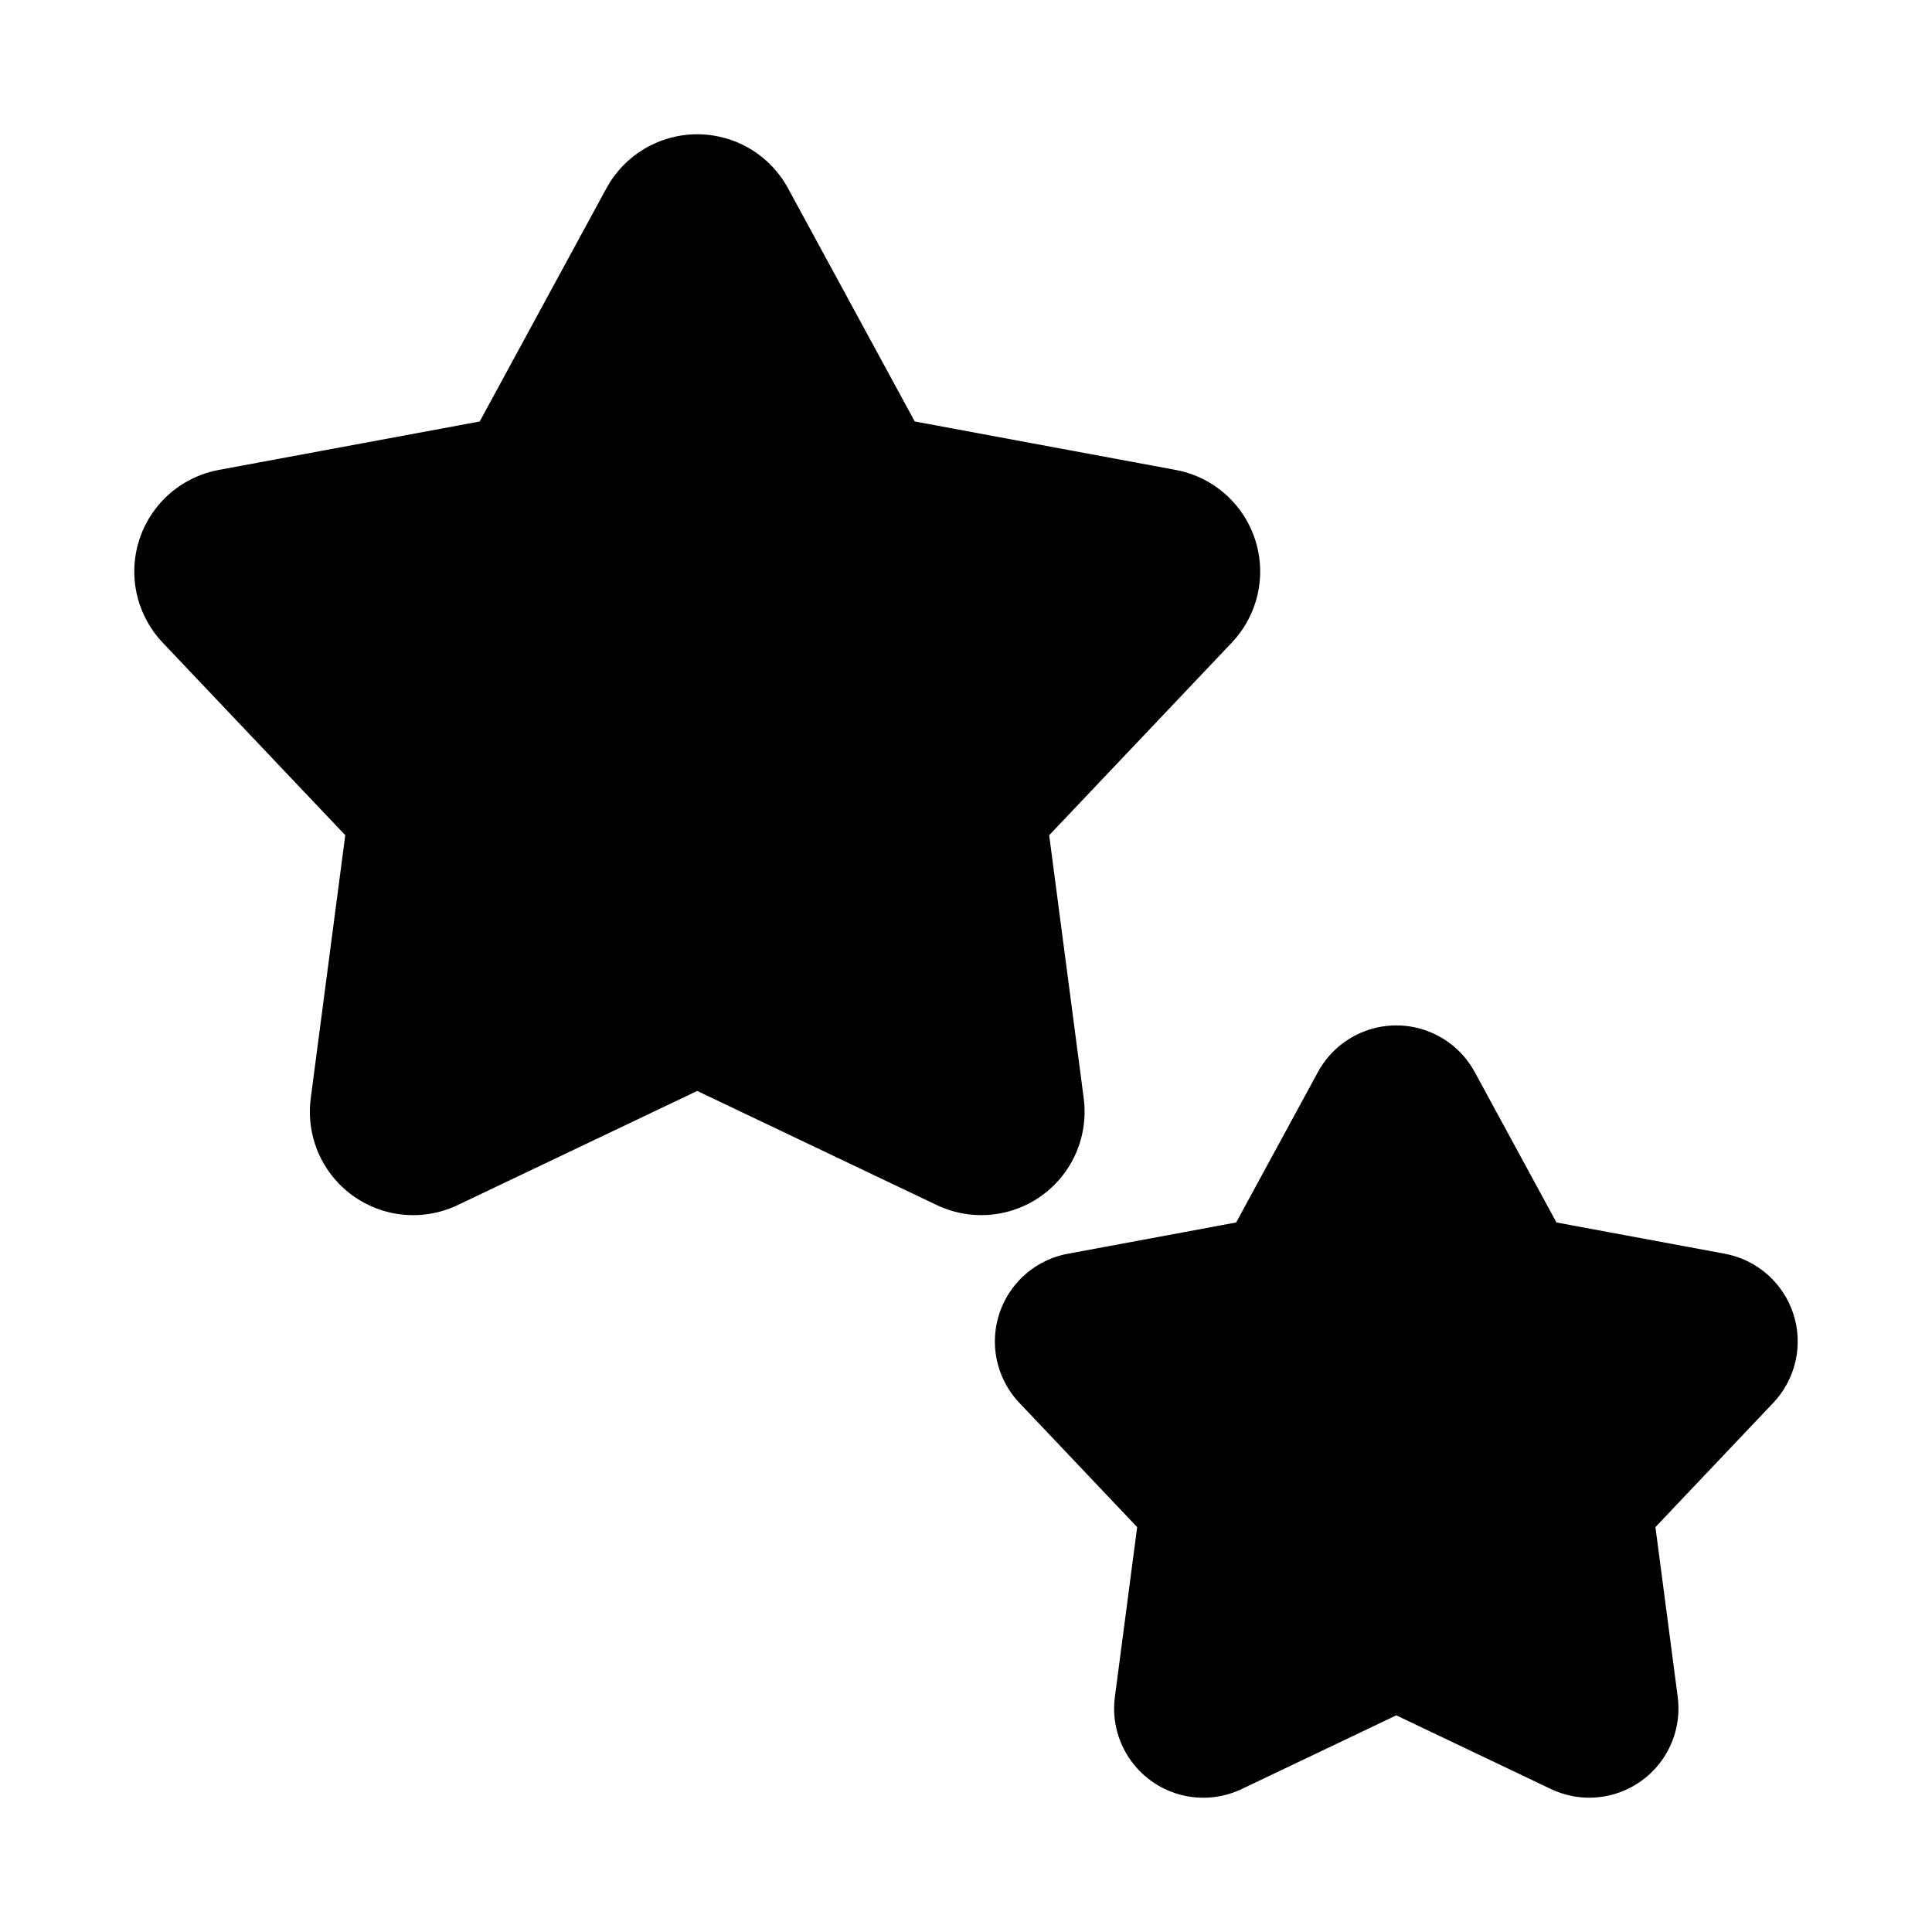
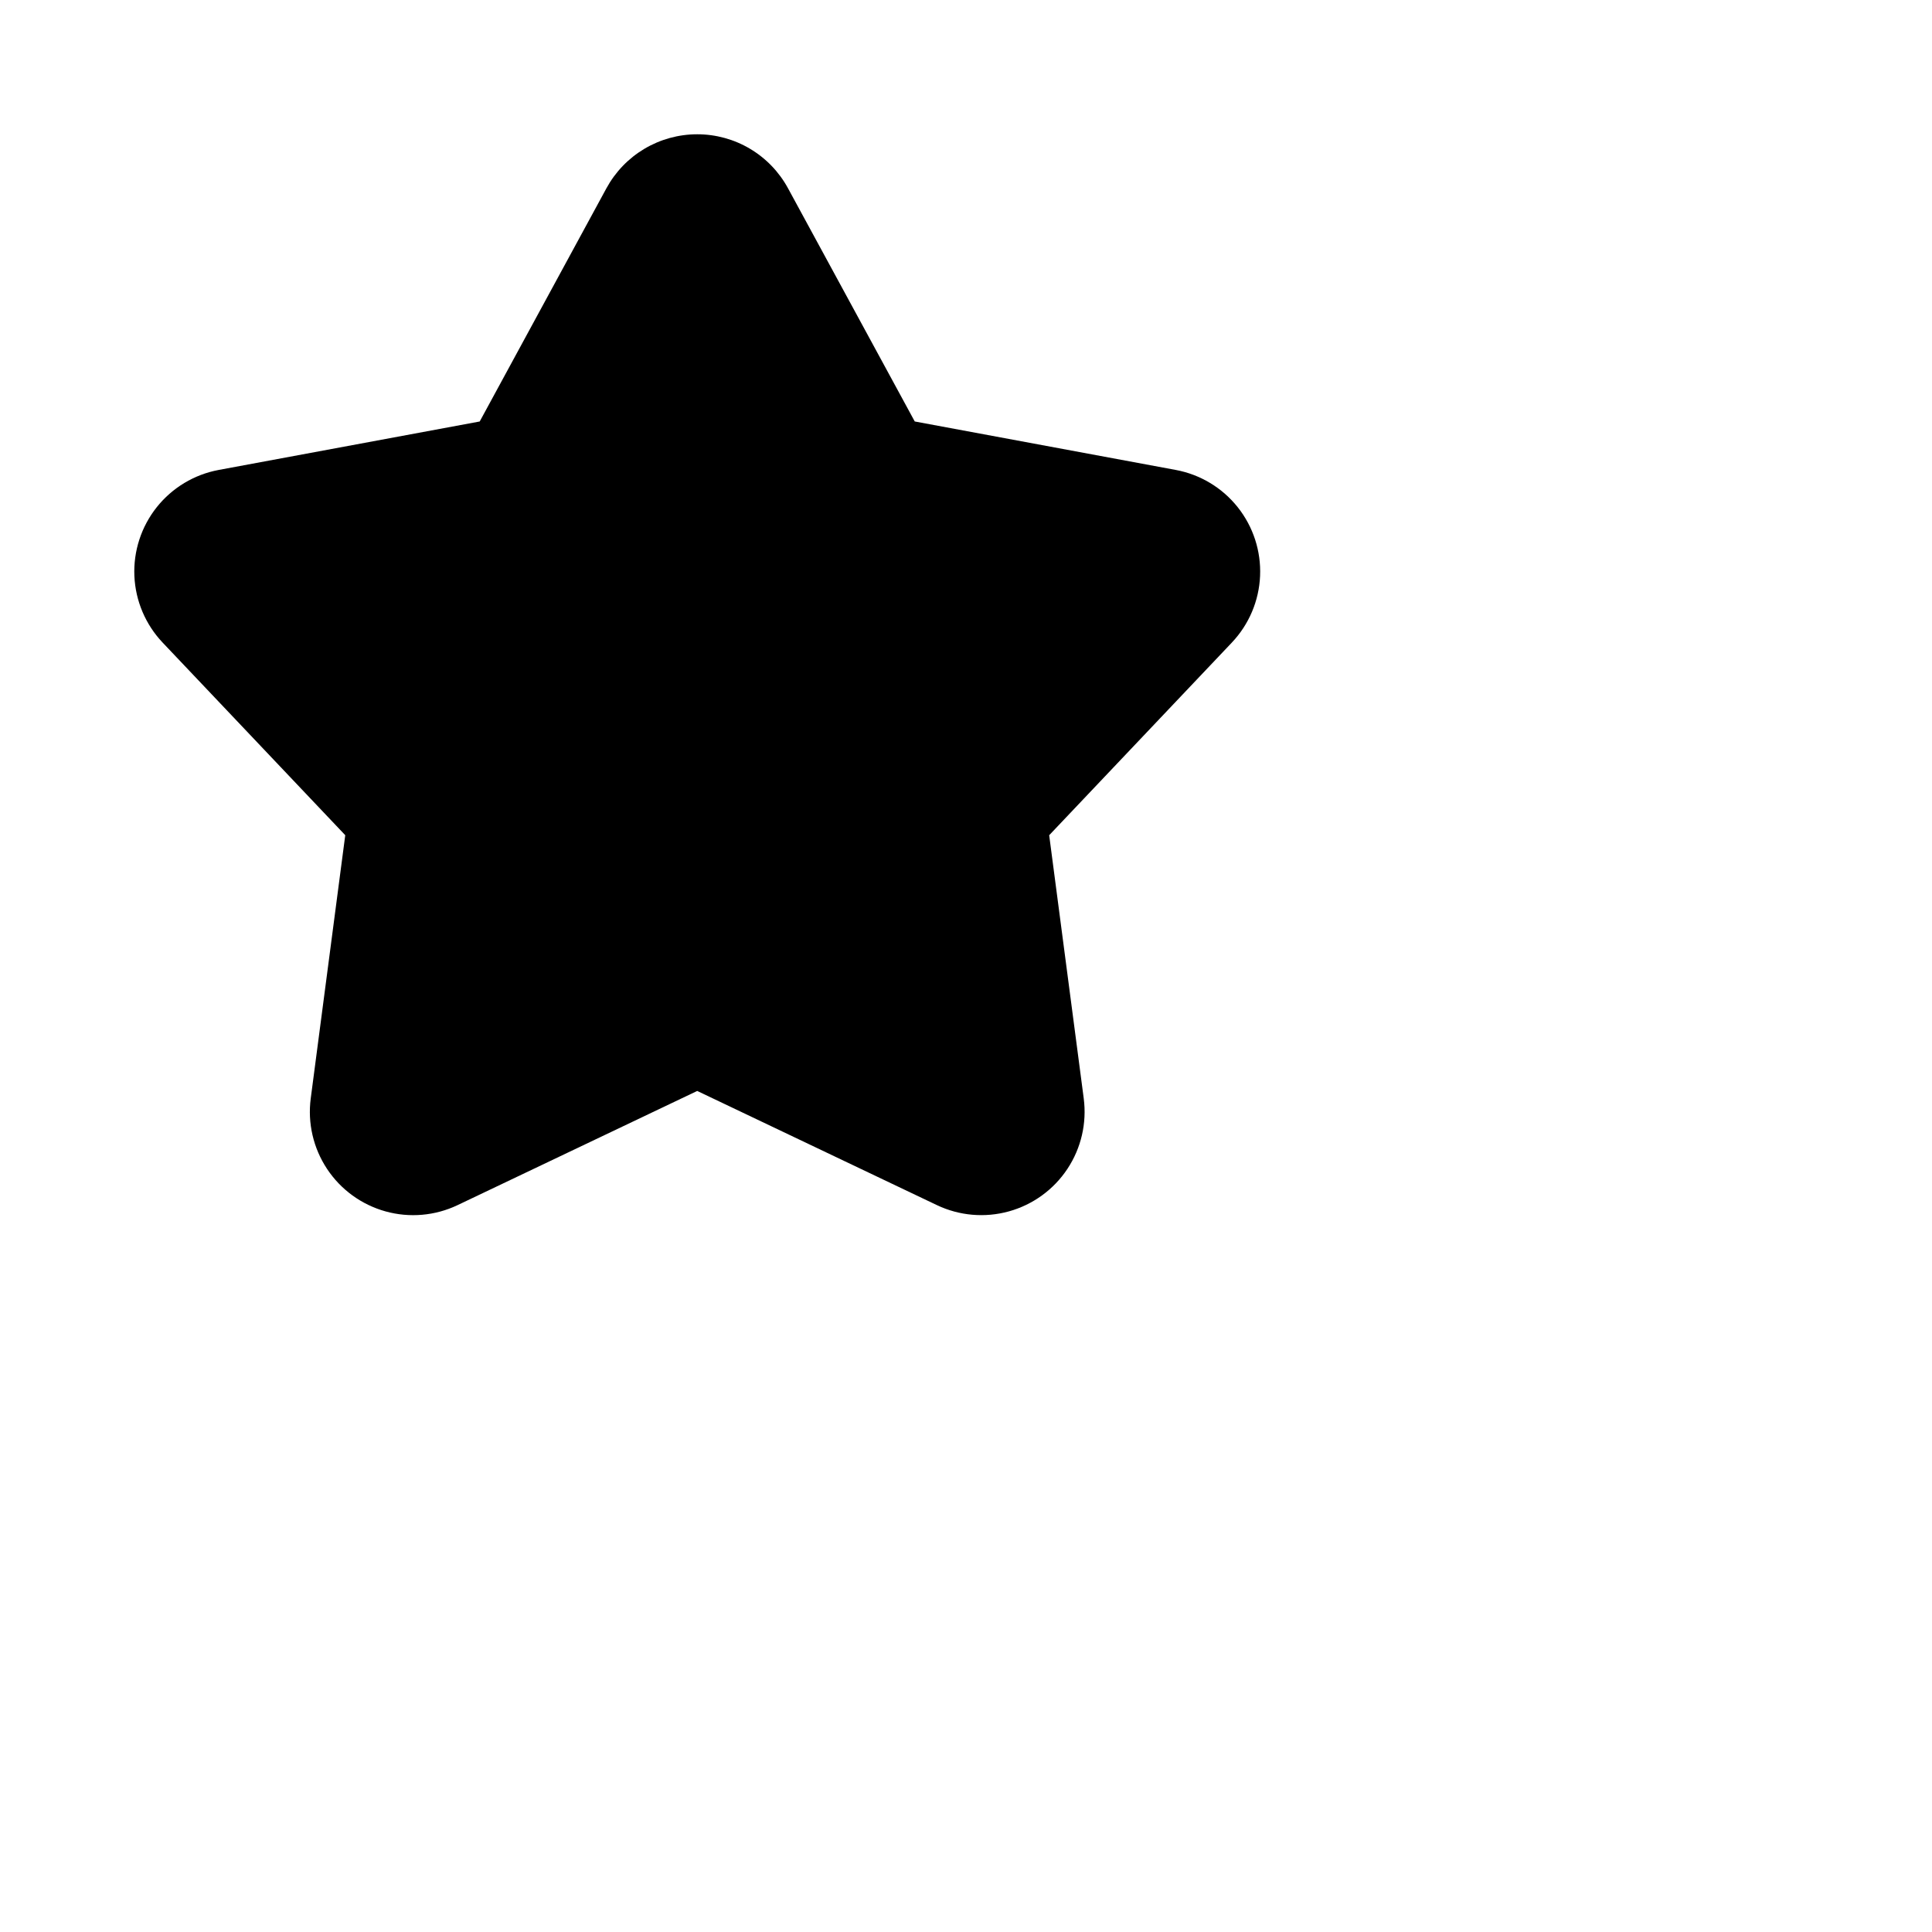
<svg xmlns="http://www.w3.org/2000/svg" fill="#000000" width="800px" height="800px" version="1.1" viewBox="144 144 512 512">
  <g>
    <path d="m431.2 435.09-9.156-69.746 48.41-51.055h-0.004c4.539-4.789 7.199-11.055 7.484-17.645 0.285-6.594-1.816-13.066-5.926-18.23-4.106-5.164-9.938-8.668-16.426-9.875l-69.164-12.844-33.594-61.812c-2.352-4.324-5.824-7.934-10.055-10.453-4.231-2.516-9.062-3.844-13.984-3.844h-0.016c-4.926 0-9.758 1.328-13.992 3.844s-7.707 6.129-10.062 10.453l-33.586 61.816-69.164 12.84c-6.488 1.207-12.32 4.711-16.426 9.875-4.106 5.164-6.211 11.637-5.926 18.23 0.289 6.59 2.945 12.855 7.484 17.645l48.398 51.047-9.148 69.762c-0.855 6.539 0.68 13.168 4.32 18.668s9.148 9.5 15.504 11.266 13.137 1.176 19.09-1.66l63.508-30.258 63.523 30.258c5.957 2.832 12.734 3.418 19.09 1.652s11.859-5.766 15.5-11.266 5.172-12.129 4.316-18.668z" />
-     <path d="m619.25 492.19c-1.312-4.047-3.691-7.664-6.891-10.469-3.195-2.805-7.09-4.691-11.273-5.469l-44.609-8.289-21.664-39.867v0.004c-2.723-5.008-7.16-8.863-12.496-10.859-5.34-1.996-11.215-1.996-16.555 0-5.336 1.996-9.773 5.852-12.496 10.859l-21.672 39.867-44.602 8.289v-0.004c-5.606 1.039-10.645 4.066-14.195 8.527-3.551 4.461-5.367 10.051-5.121 15.746 0.246 5.695 2.543 11.109 6.465 15.246l31.219 32.926-5.902 44.996h-0.004c-0.742 5.648 0.578 11.379 3.727 16.133 3.144 4.754 7.906 8.207 13.398 9.73 5.492 1.52 11.352 1.008 16.492-1.449l40.961-19.523 40.953 19.512c5.141 2.457 11 2.973 16.492 1.449 5.492-1.52 10.25-4.973 13.398-9.723 3.148-4.75 4.473-10.477 3.734-16.129l-5.902-44.996 31.211-32.918h-0.004c2.934-3.086 4.981-6.906 5.918-11.059 0.941-4.152 0.738-8.484-0.582-12.531z" />
  </g>
</svg>